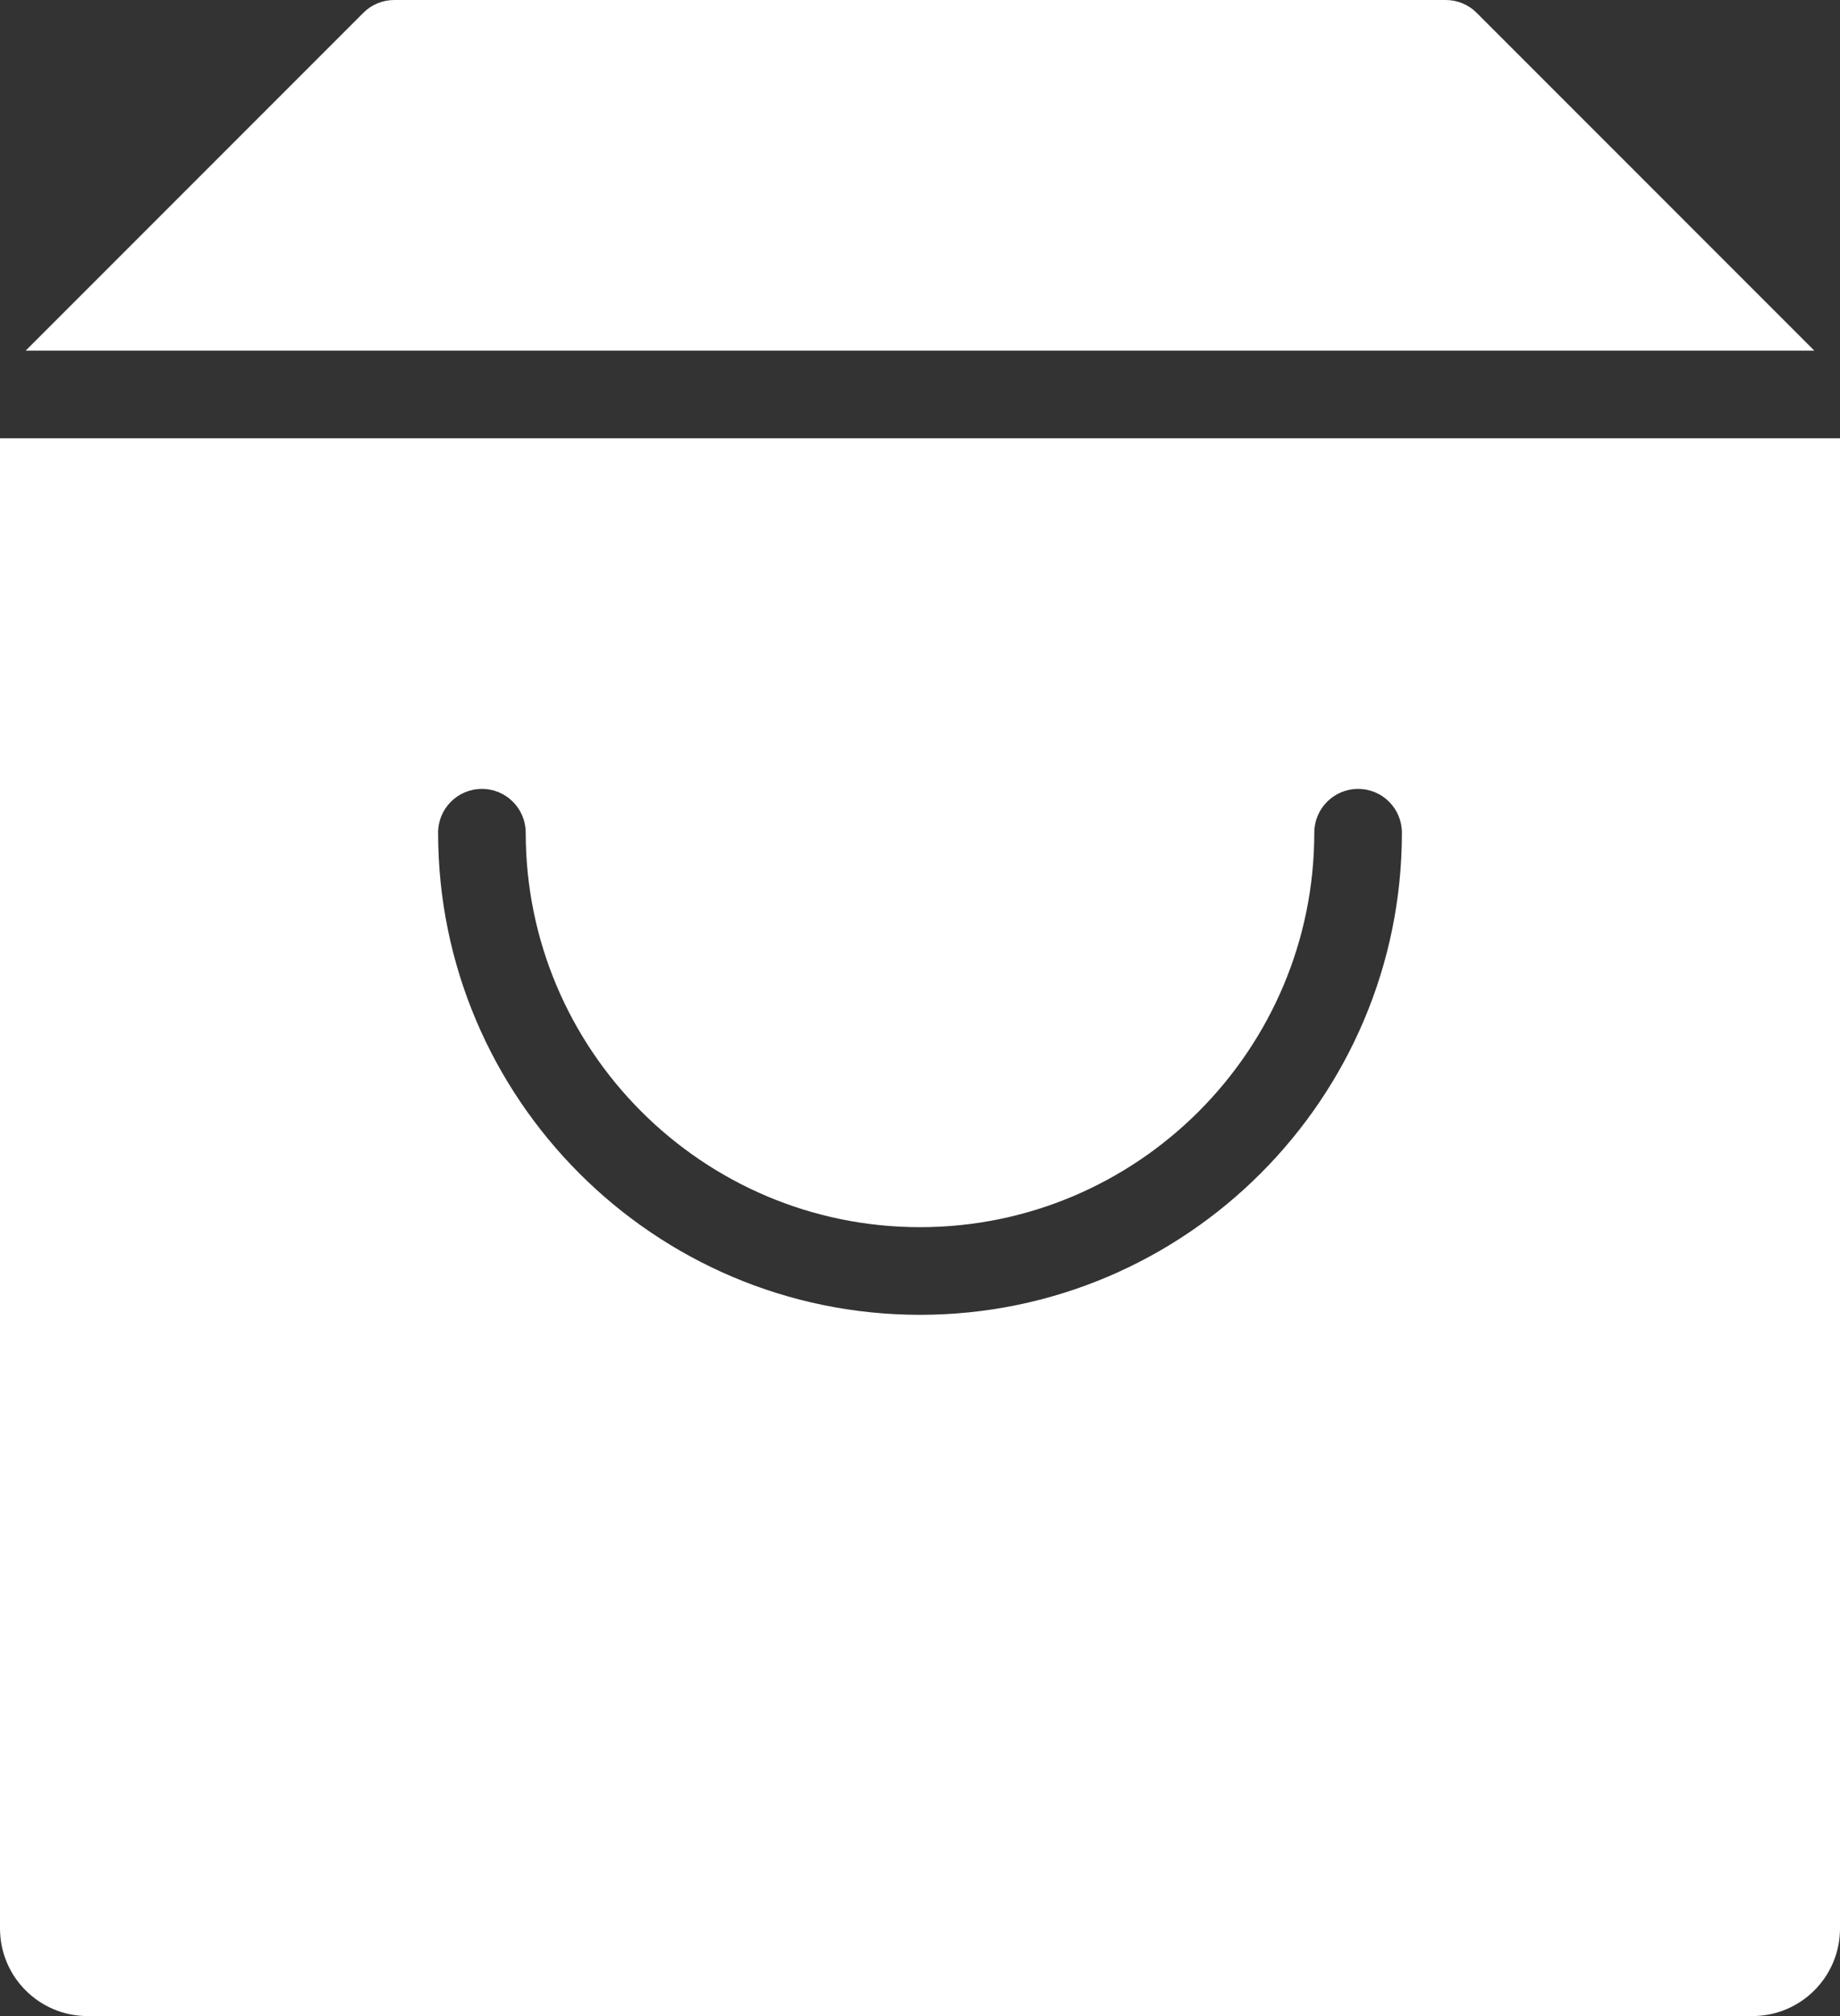
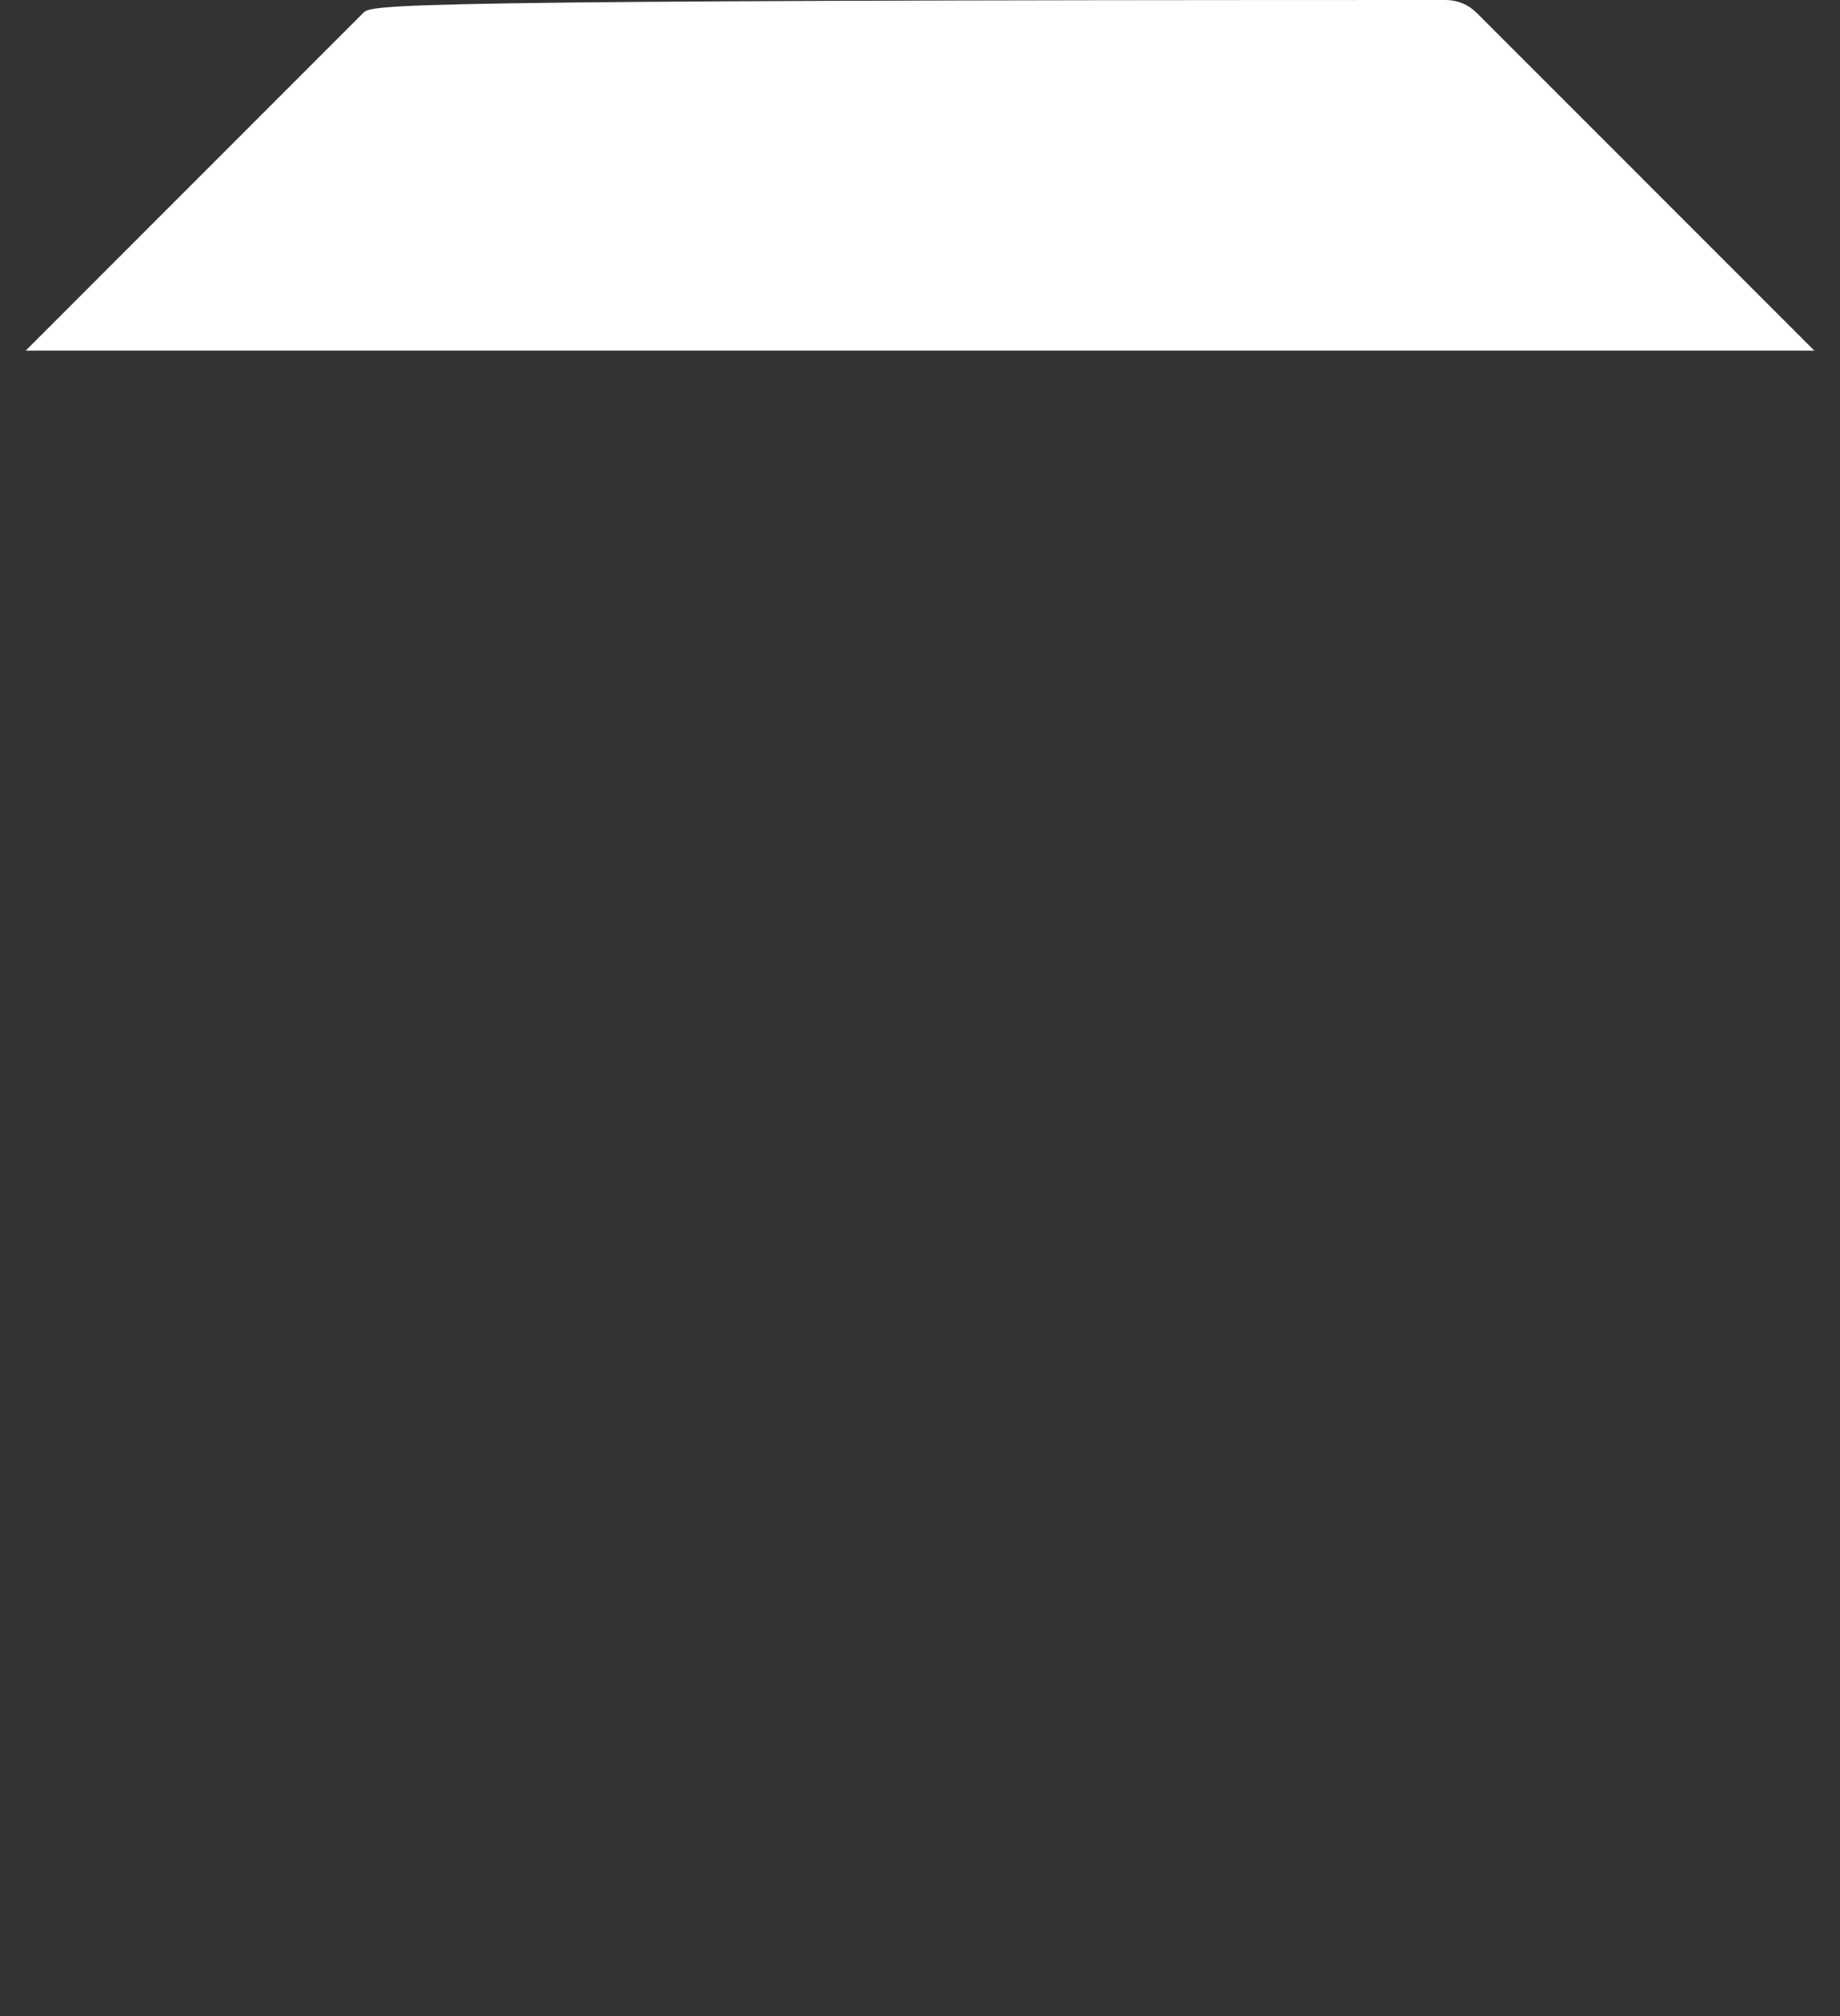
<svg xmlns="http://www.w3.org/2000/svg" width="42" height="46" viewBox="0 0 42 46" fill="none">
  <rect x="0" y="0" width="42" height="46" fill="#333333" stroke="none" />
-   <path d="M41.414 8L33.707 0.293C33.52 0.105 33.266 0 33 0H9C8.734 0 8.48 0.105 8.293 0.293L0.586 8H41.414Z" fill="white" />
-   <path d="M0 10V44C0 45.105 0.895 46 2 46H40C41.105 46 42 45.105 42 44V10H0ZM21 30C14.935 30 10 25.065 10 19C10 18.448 10.447 18 11 18C11.553 18 12 18.448 12 19C12 23.962 16.037 28 21 28C25.963 28 30 23.962 30 19C30 18.448 30.447 18 31 18C31.553 18 32 18.448 32 19C32 25.065 27.065 30 21 30Z" fill="white" />
+   <path d="M41.414 8L33.707 0.293C33.52 0.105 33.266 0 33 0C8.734 0 8.48 0.105 8.293 0.293L0.586 8H41.414Z" fill="white" />
</svg>